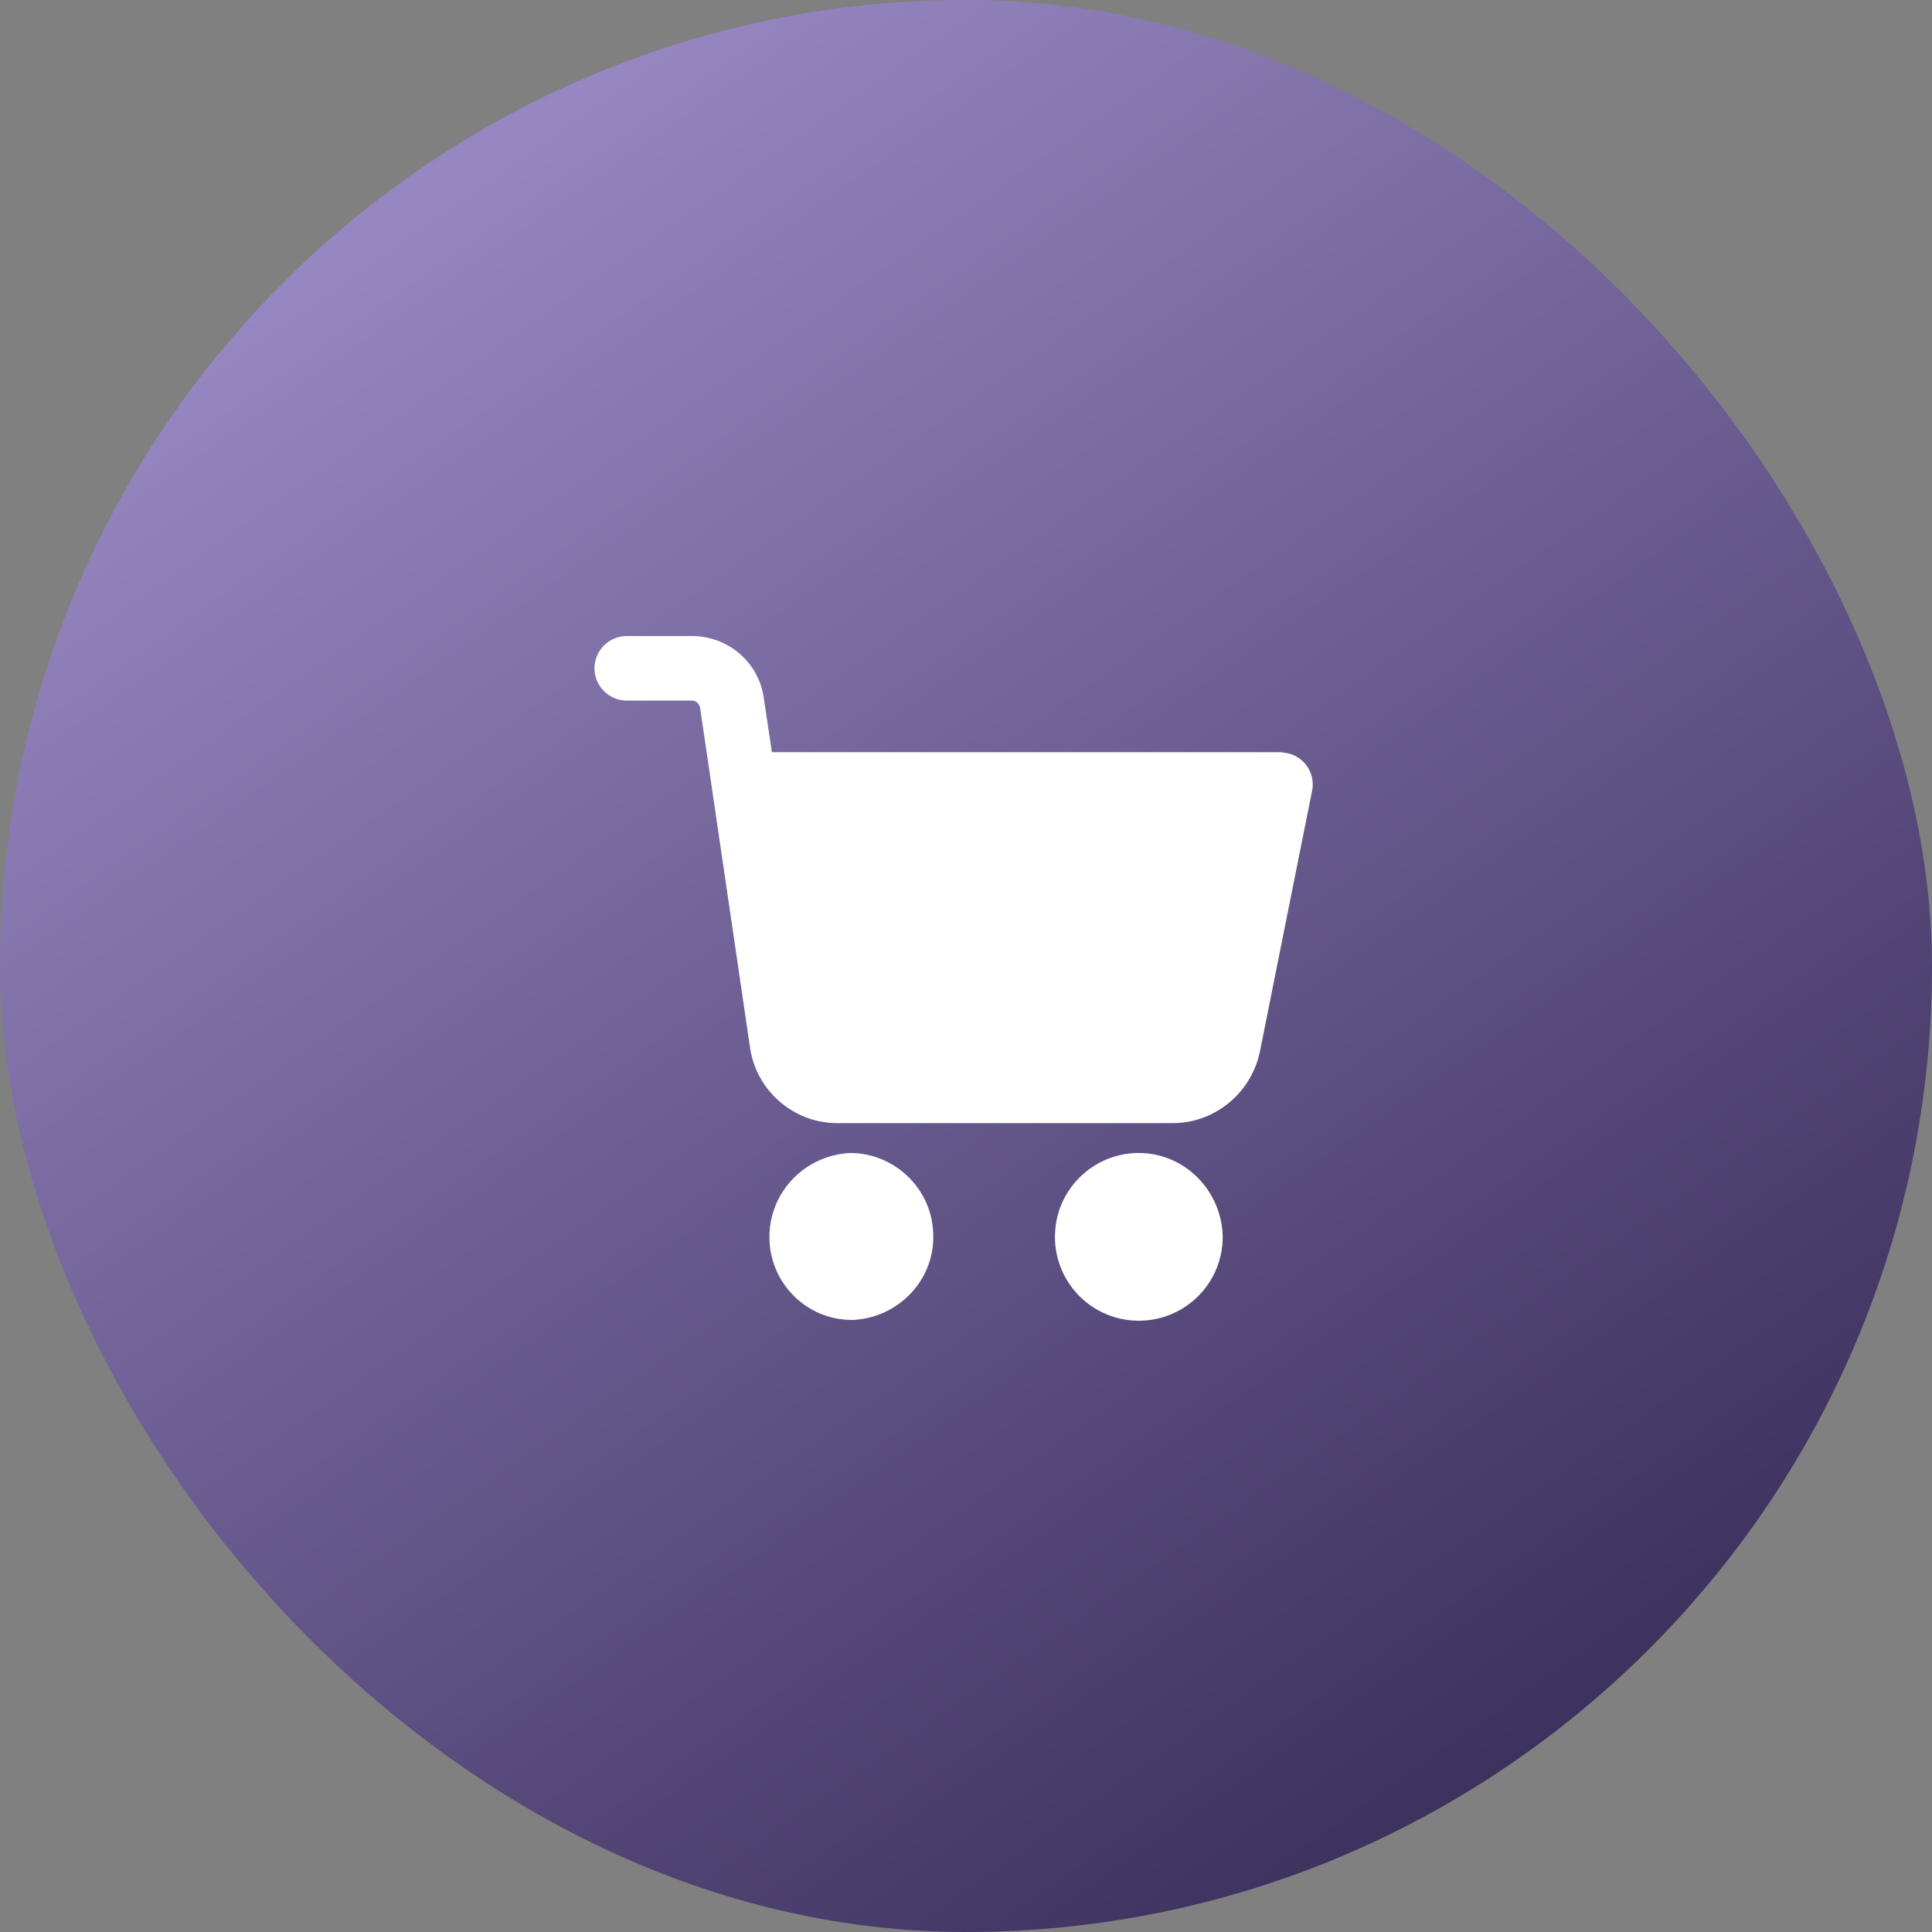
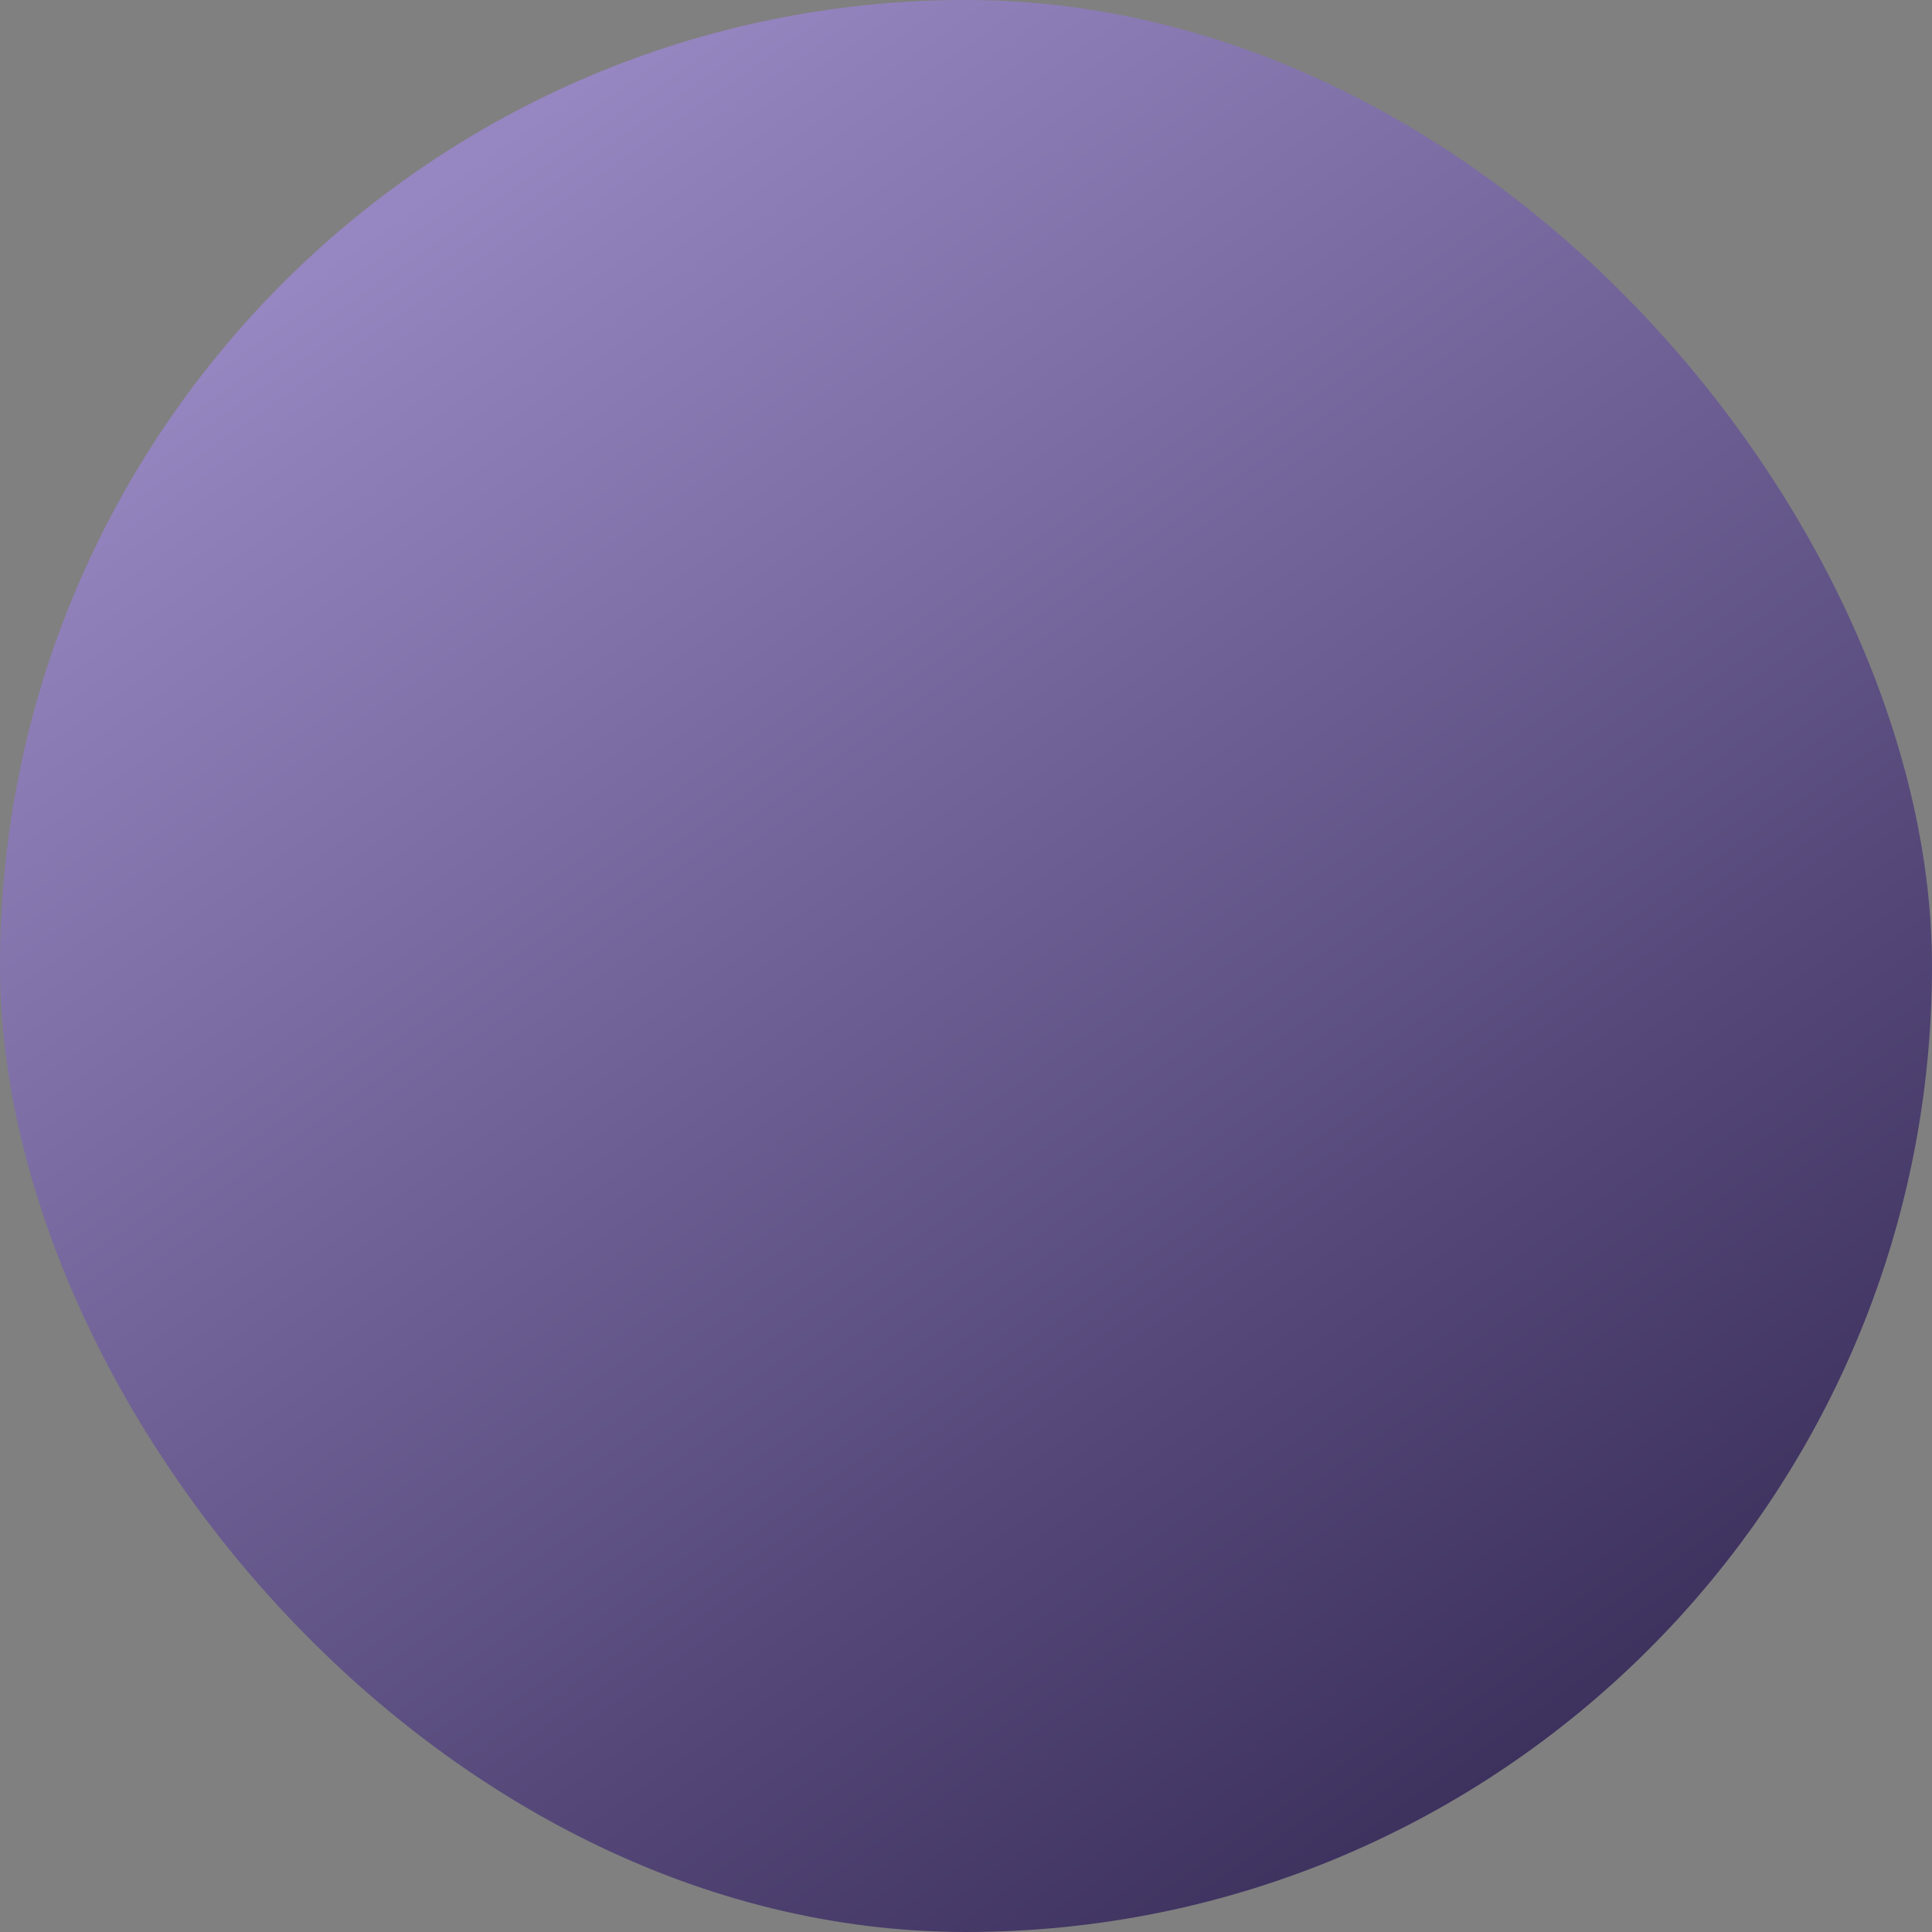
<svg xmlns="http://www.w3.org/2000/svg" width="78" height="78" viewBox="0 0 78 78" fill="none">
  <rect x="0" y="0" width="78" height="78" fill="#808080" stroke="none" />
  <rect width="78" height="78" rx="39" fill="url(#paint0_linear_2679_3178)" />
  <g clip-path="url(#clip0_2679_3178)">
-     <path d="M45.977 46.549C44.122 46.549 42.591 48.047 42.591 49.935C42.591 51.791 44.089 53.321 45.977 53.321C47.833 53.321 49.364 51.823 49.364 49.935C49.331 48.079 47.833 46.549 45.977 46.549Z" fill="white" />
-     <path d="M51.936 30.4C51.871 30.4 51.773 30.367 51.675 30.367H31.163L30.837 28.186C30.642 26.753 29.405 25.679 27.94 25.679H25.302C24.586 25.679 24 26.265 24 26.981C24 27.697 24.586 28.284 25.302 28.284H27.94C28.102 28.284 28.233 28.414 28.265 28.576L30.284 42.316C30.544 44.042 32.042 45.344 33.8 45.344H47.345C49.038 45.344 50.503 44.14 50.861 42.479L52.978 31.898C53.108 31.214 52.652 30.53 51.936 30.4Z" fill="white" />
    <path d="M37.675 49.772C37.61 47.981 36.112 46.549 34.321 46.549C32.433 46.647 31 48.209 31.065 50.065C31.131 51.856 32.596 53.289 34.386 53.289H34.452C36.307 53.191 37.773 51.628 37.675 49.772Z" fill="white" />
  </g>
  <defs>
    <linearGradient id="paint0_linear_2679_3178" x1="11.917" y1="11.375" x2="56.333" y2="74.75" gradientUnits="userSpaceOnUse">
      <stop stop-color="#9686C1" />
      <stop offset="1" stop-color="#3D315E" />
    </linearGradient>
    <clipPath id="clip0_2679_3178">
-       <rect width="29" height="29" fill="white" transform="translate(24 25)" />
-     </clipPath>
+       </clipPath>
  </defs>
</svg>